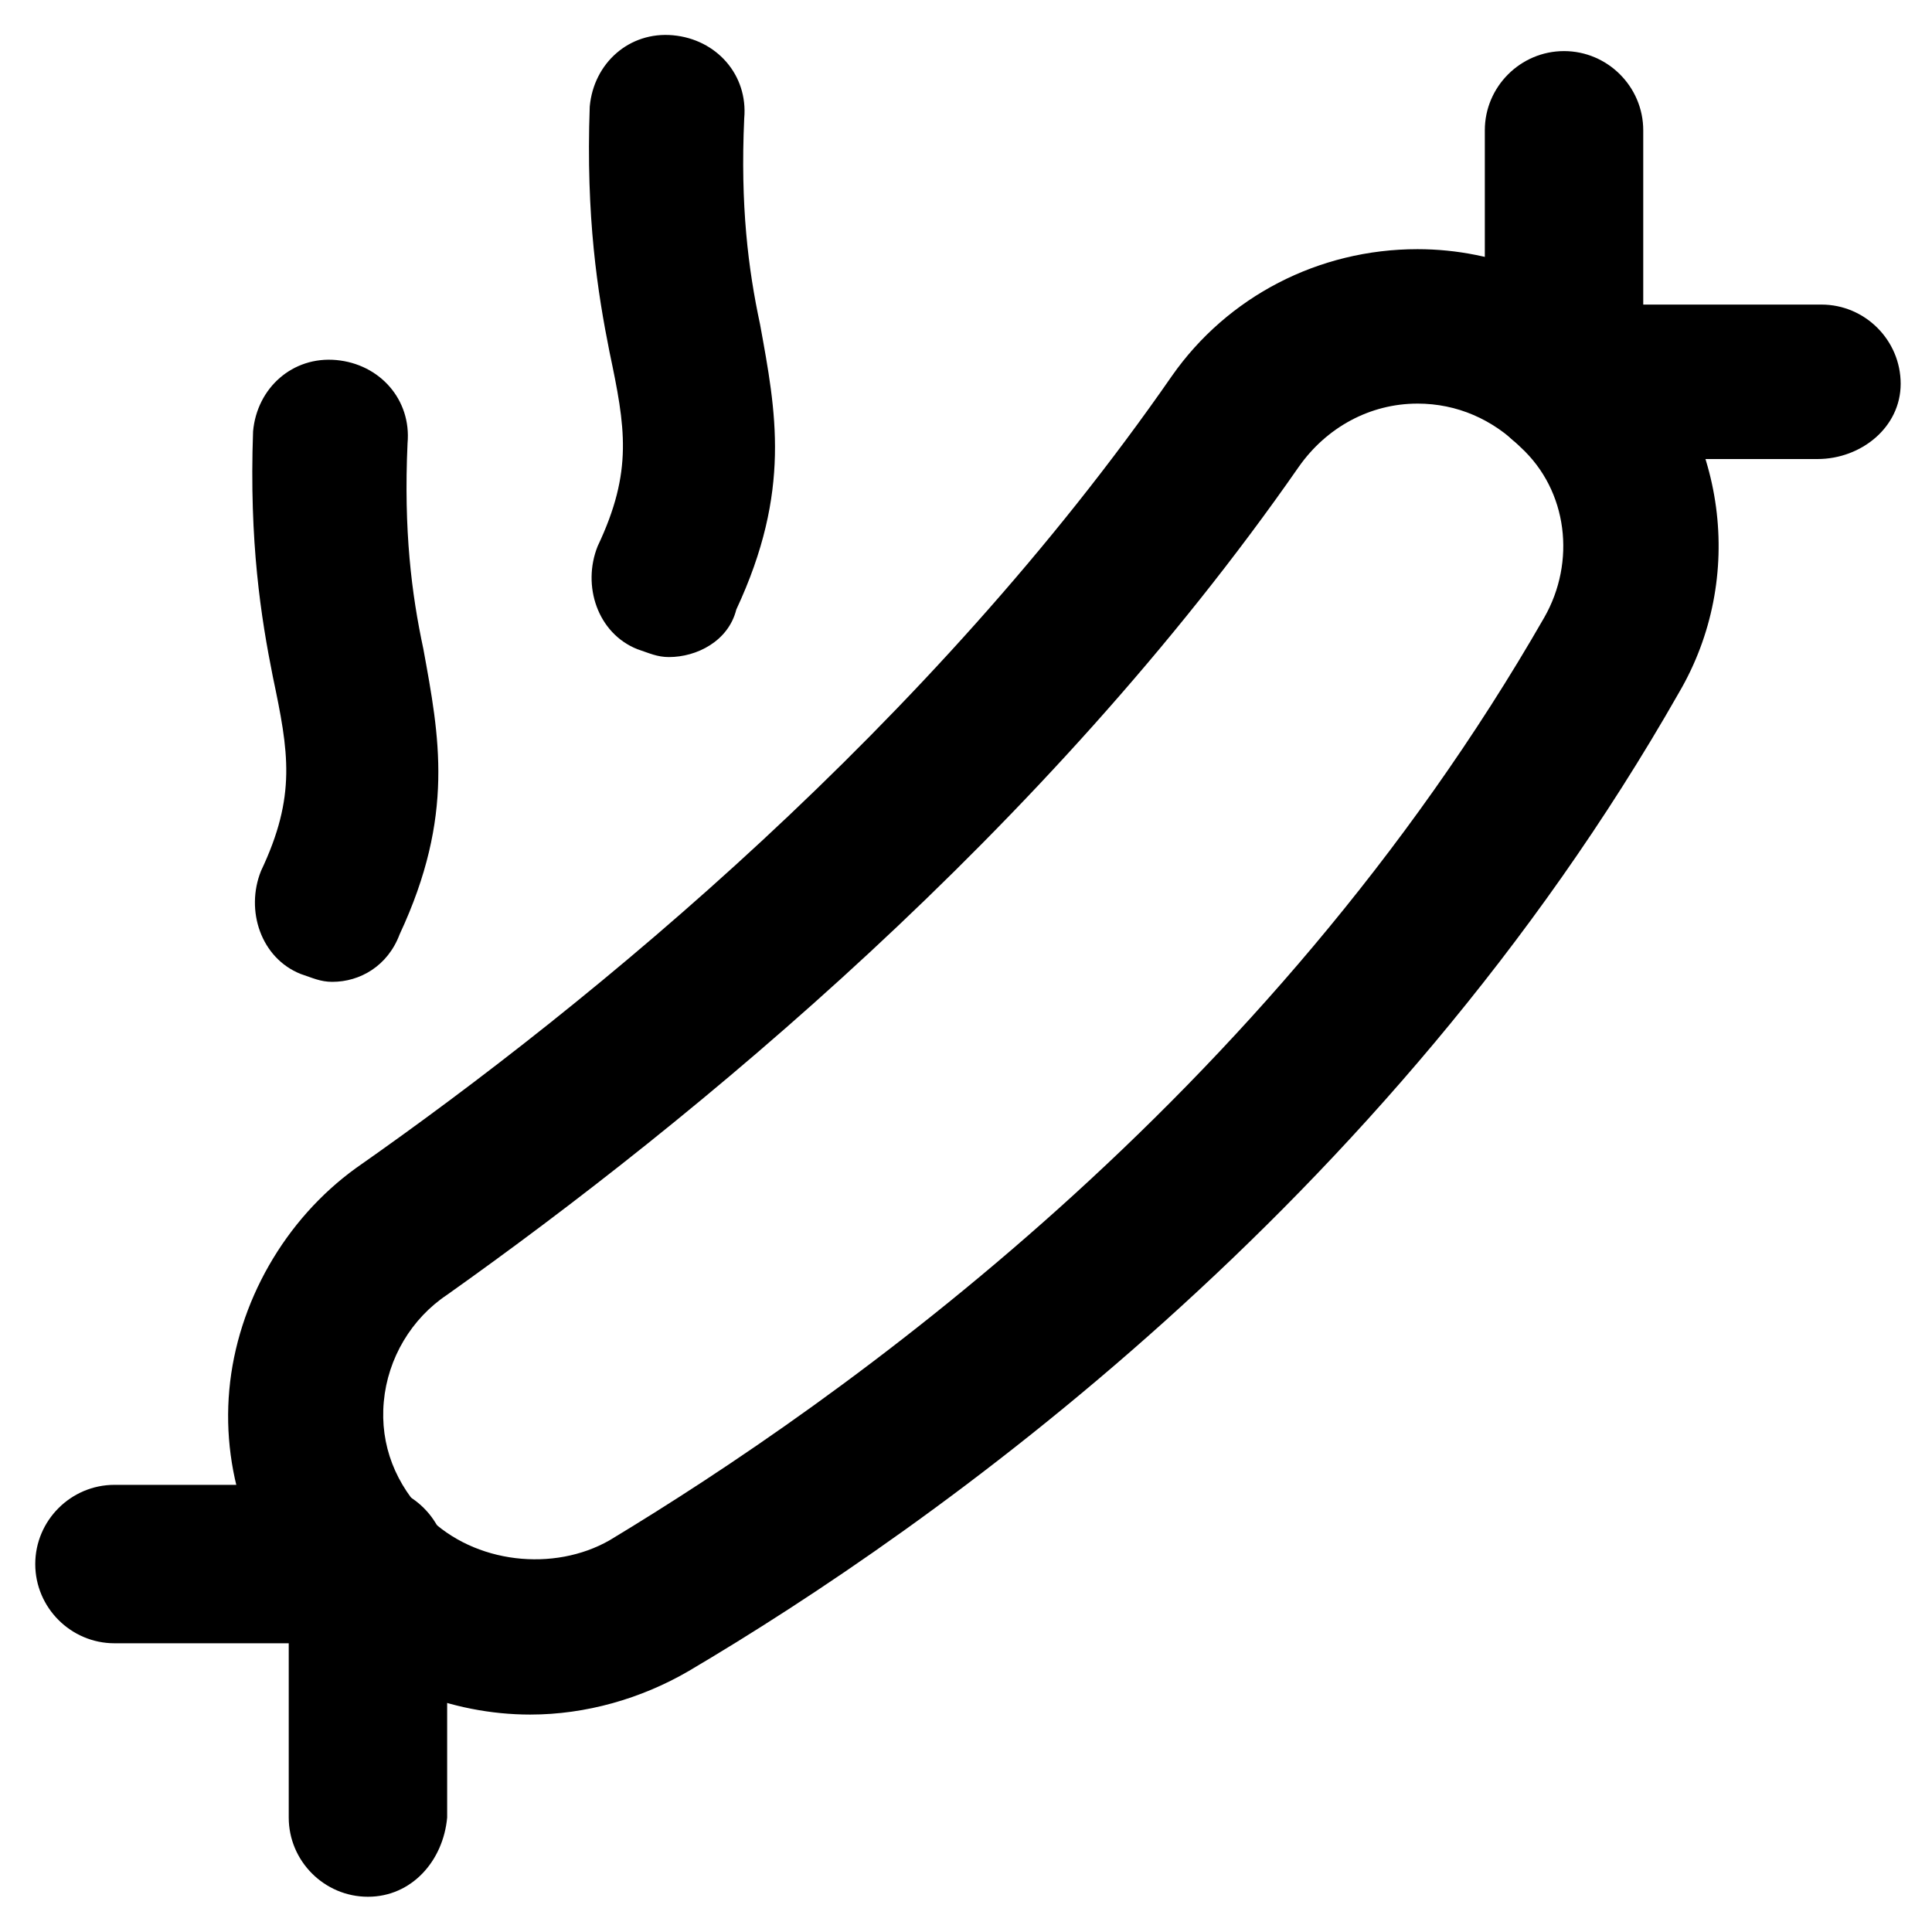
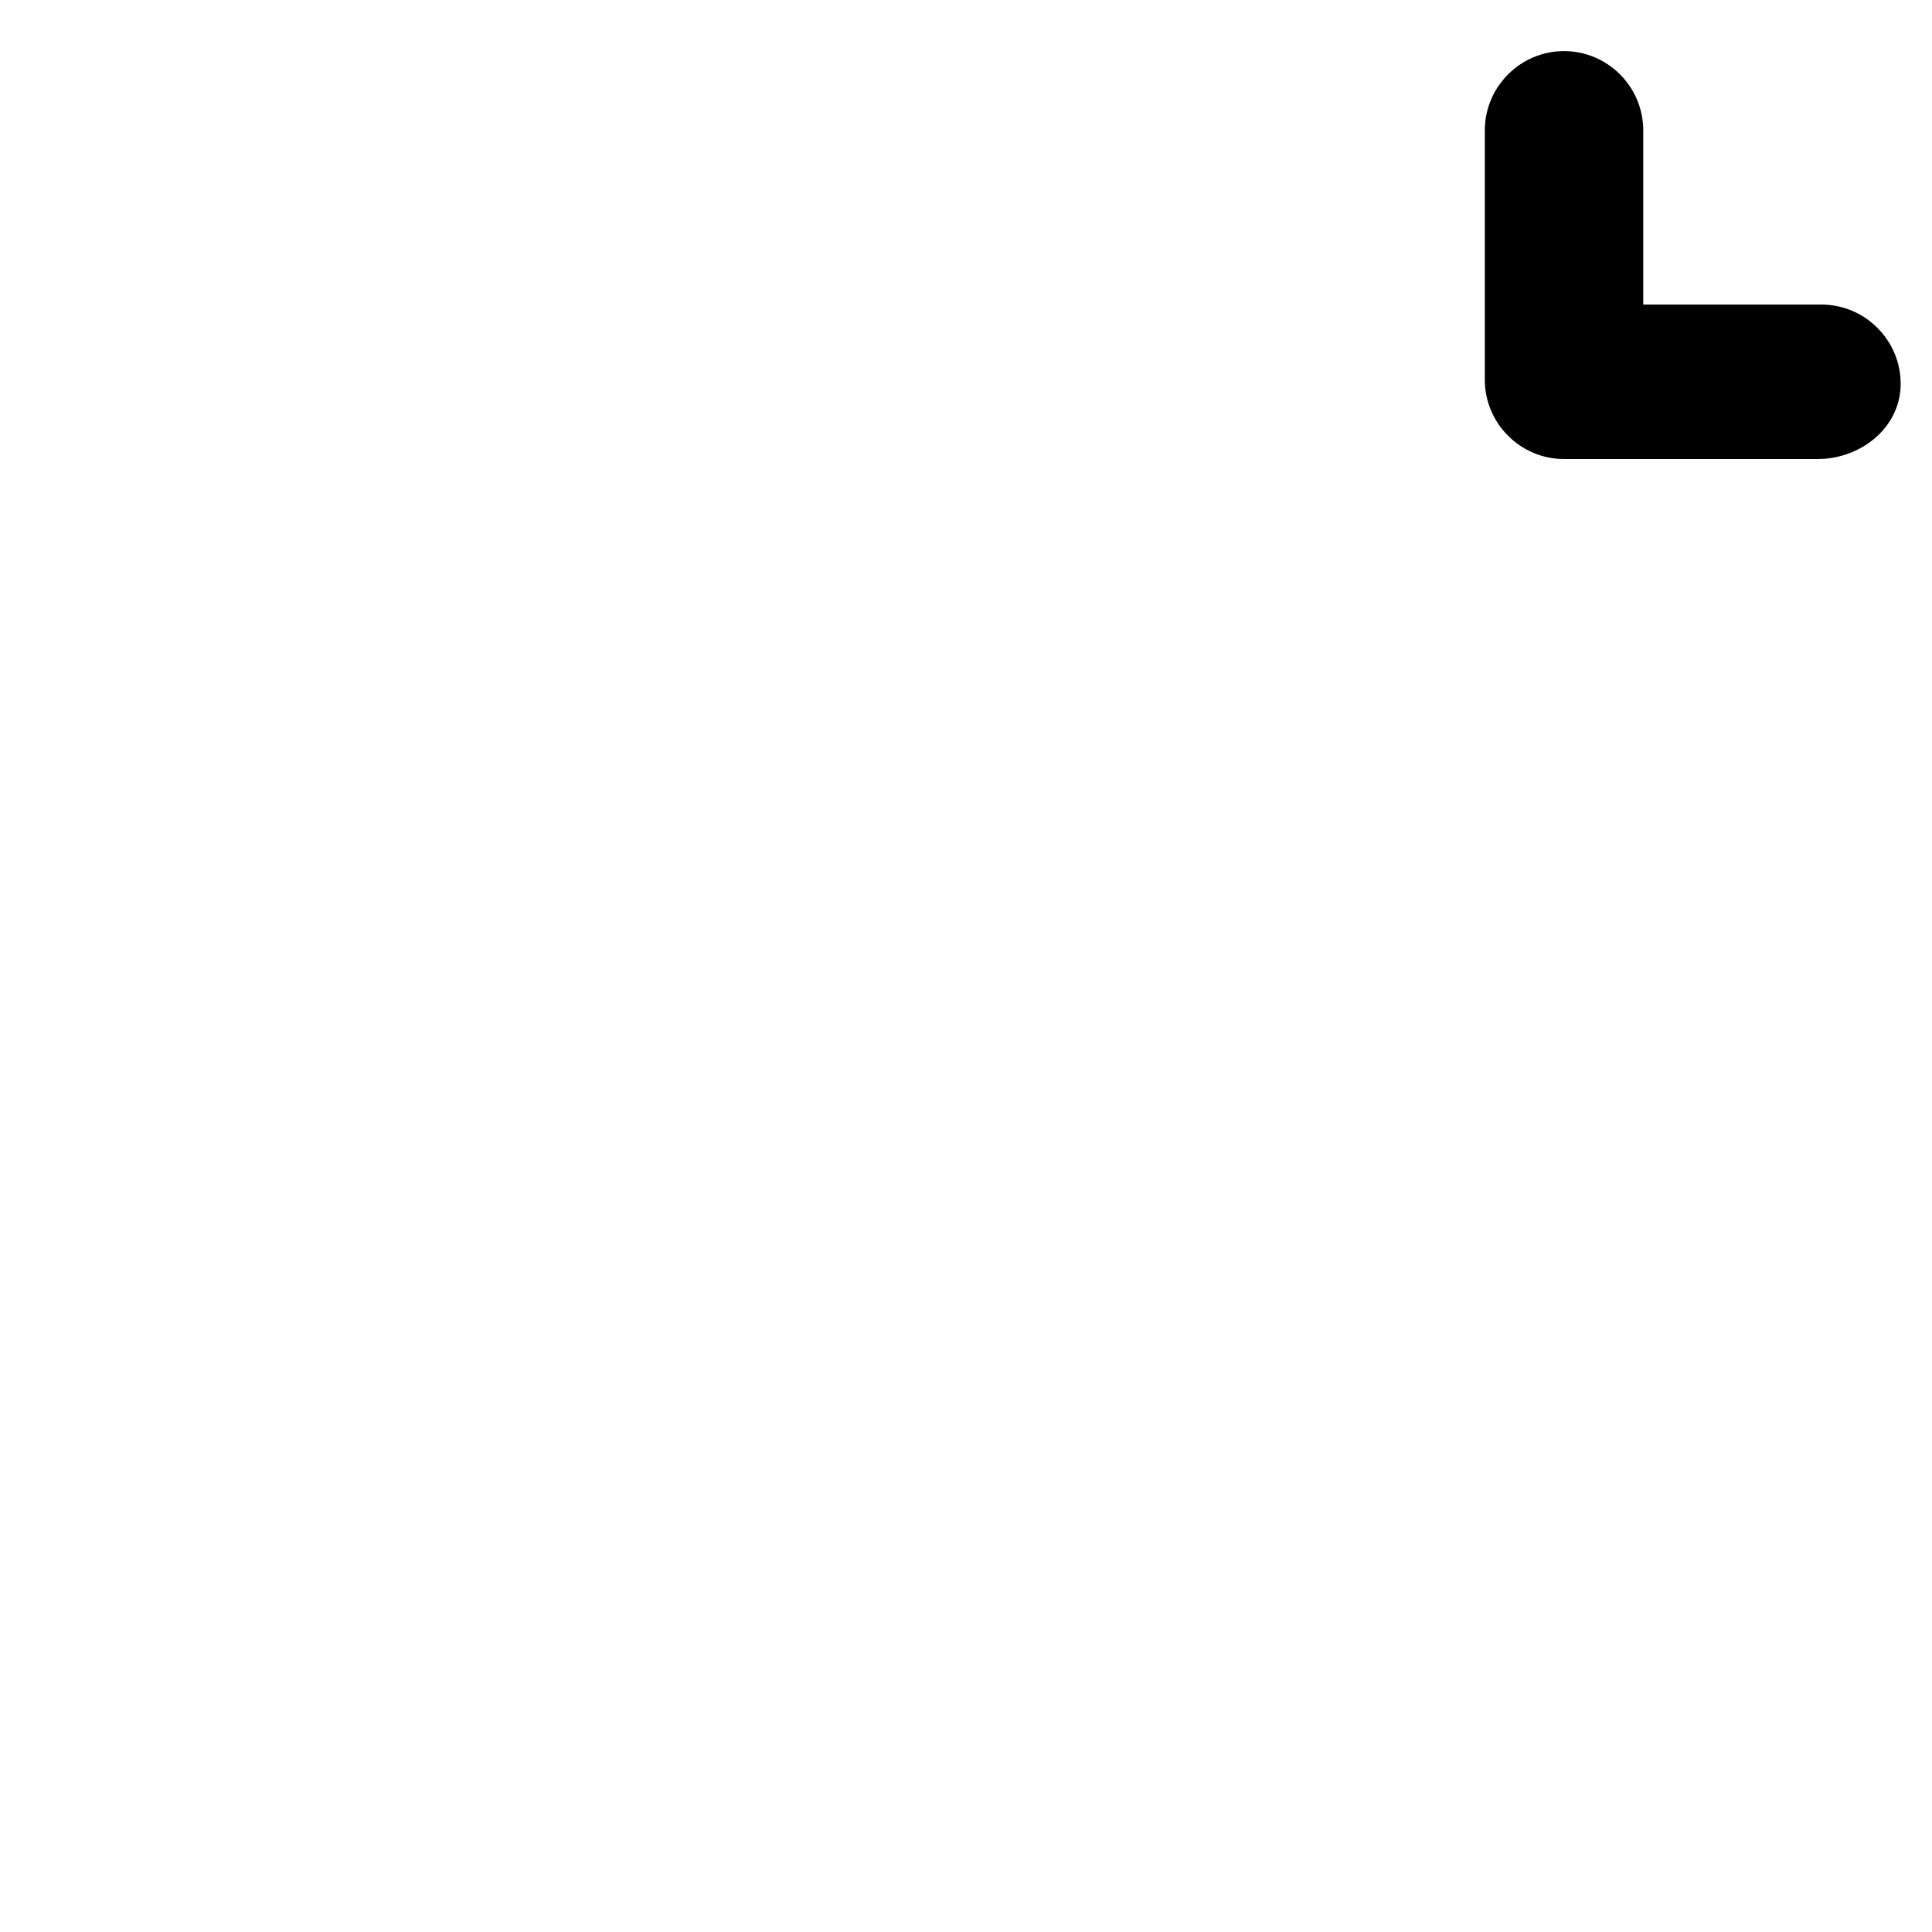
<svg xmlns="http://www.w3.org/2000/svg" fill="#000000" width="800px" height="800px" version="1.1" viewBox="144 144 512 512">
  <g>
-     <path d="m284.54 598.38c-20.992 0-41.984-8.398-56.68-23.09-16.793-16.793-25.191-39.887-23.09-62.977 2.098-23.09 14.695-45.133 33.586-58.777 62.977-44.082 152.19-117.55 216.22-209.92 14.695-20.992 38.836-33.586 65.074-33.586 20.992 0 40.934 8.398 56.68 23.09 25.191 25.191 30.438 64.027 12.594 94.465-77.672 136.45-198.38 221.46-262.4 259.25-12.594 7.344-27.285 11.543-41.98 11.543zm235.11-347.42c-12.594 0-24.141 6.297-31.488 16.793-67.172 96.566-160.59 173.19-225.66 219.37-9.445 6.297-15.742 16.793-16.793 28.336-1.051 11.547 3.148 22.043 11.547 30.438 12.594 12.594 33.586 14.695 48.281 6.297 60.879-36.734 174.23-116.51 247.71-244.56 8.398-14.695 6.297-33.586-6.297-45.133-7.348-7.344-16.797-11.543-27.293-11.543z" />
    <path d="m625.66 265.65h-67.176c-11.547 0-20.992-9.445-20.992-20.992v-66.125c0-11.547 9.445-20.992 20.992-20.992s20.992 9.445 20.992 20.992v46.184h47.23c11.547 0 20.992 9.445 20.992 20.992s-10.496 19.941-22.039 19.941z" />
-     <path d="m241.51 646.66c-11.547 0-20.992-9.445-20.992-20.992v-46.184h-46.184c-11.547 0-20.992-9.445-20.992-20.992s9.445-20.992 20.992-20.992h67.176c11.547 0 20.992 9.445 20.992 20.992v67.176c-1.051 11.543-9.445 20.992-20.992 20.992z" />
-     <path d="m232.06 404.2c-3.148 0-5.246-1.051-8.398-2.098-10.496-4.199-14.695-16.793-10.496-27.289 9.445-19.941 7.348-31.488 3.148-51.43-3.148-15.742-6.297-35.688-5.246-65.074 1.051-11.547 10.496-19.941 22.043-18.895 11.547 1.051 19.941 10.496 18.895 22.043-1.051 23.09 1.051 39.887 4.199 54.578 4.199 23.09 8.398 44.082-6.297 75.57-3.152 8.398-10.5 12.594-17.848 12.594z" />
-     <path d="m321.28 318.13c-3.148 0-5.246-1.051-8.398-2.098-10.496-4.199-14.695-16.793-10.496-27.289 9.445-19.941 7.348-31.488 3.148-51.43-3.148-15.742-6.297-35.688-5.246-65.074 1.051-11.547 10.496-19.941 22.043-18.895 11.547 1.051 19.941 10.496 18.895 22.043-1.051 23.09 1.051 39.887 4.199 54.578 4.199 23.09 8.398 44.082-6.297 75.57-2.102 8.395-10.5 12.594-17.848 12.594z" />
  </g>
</svg>